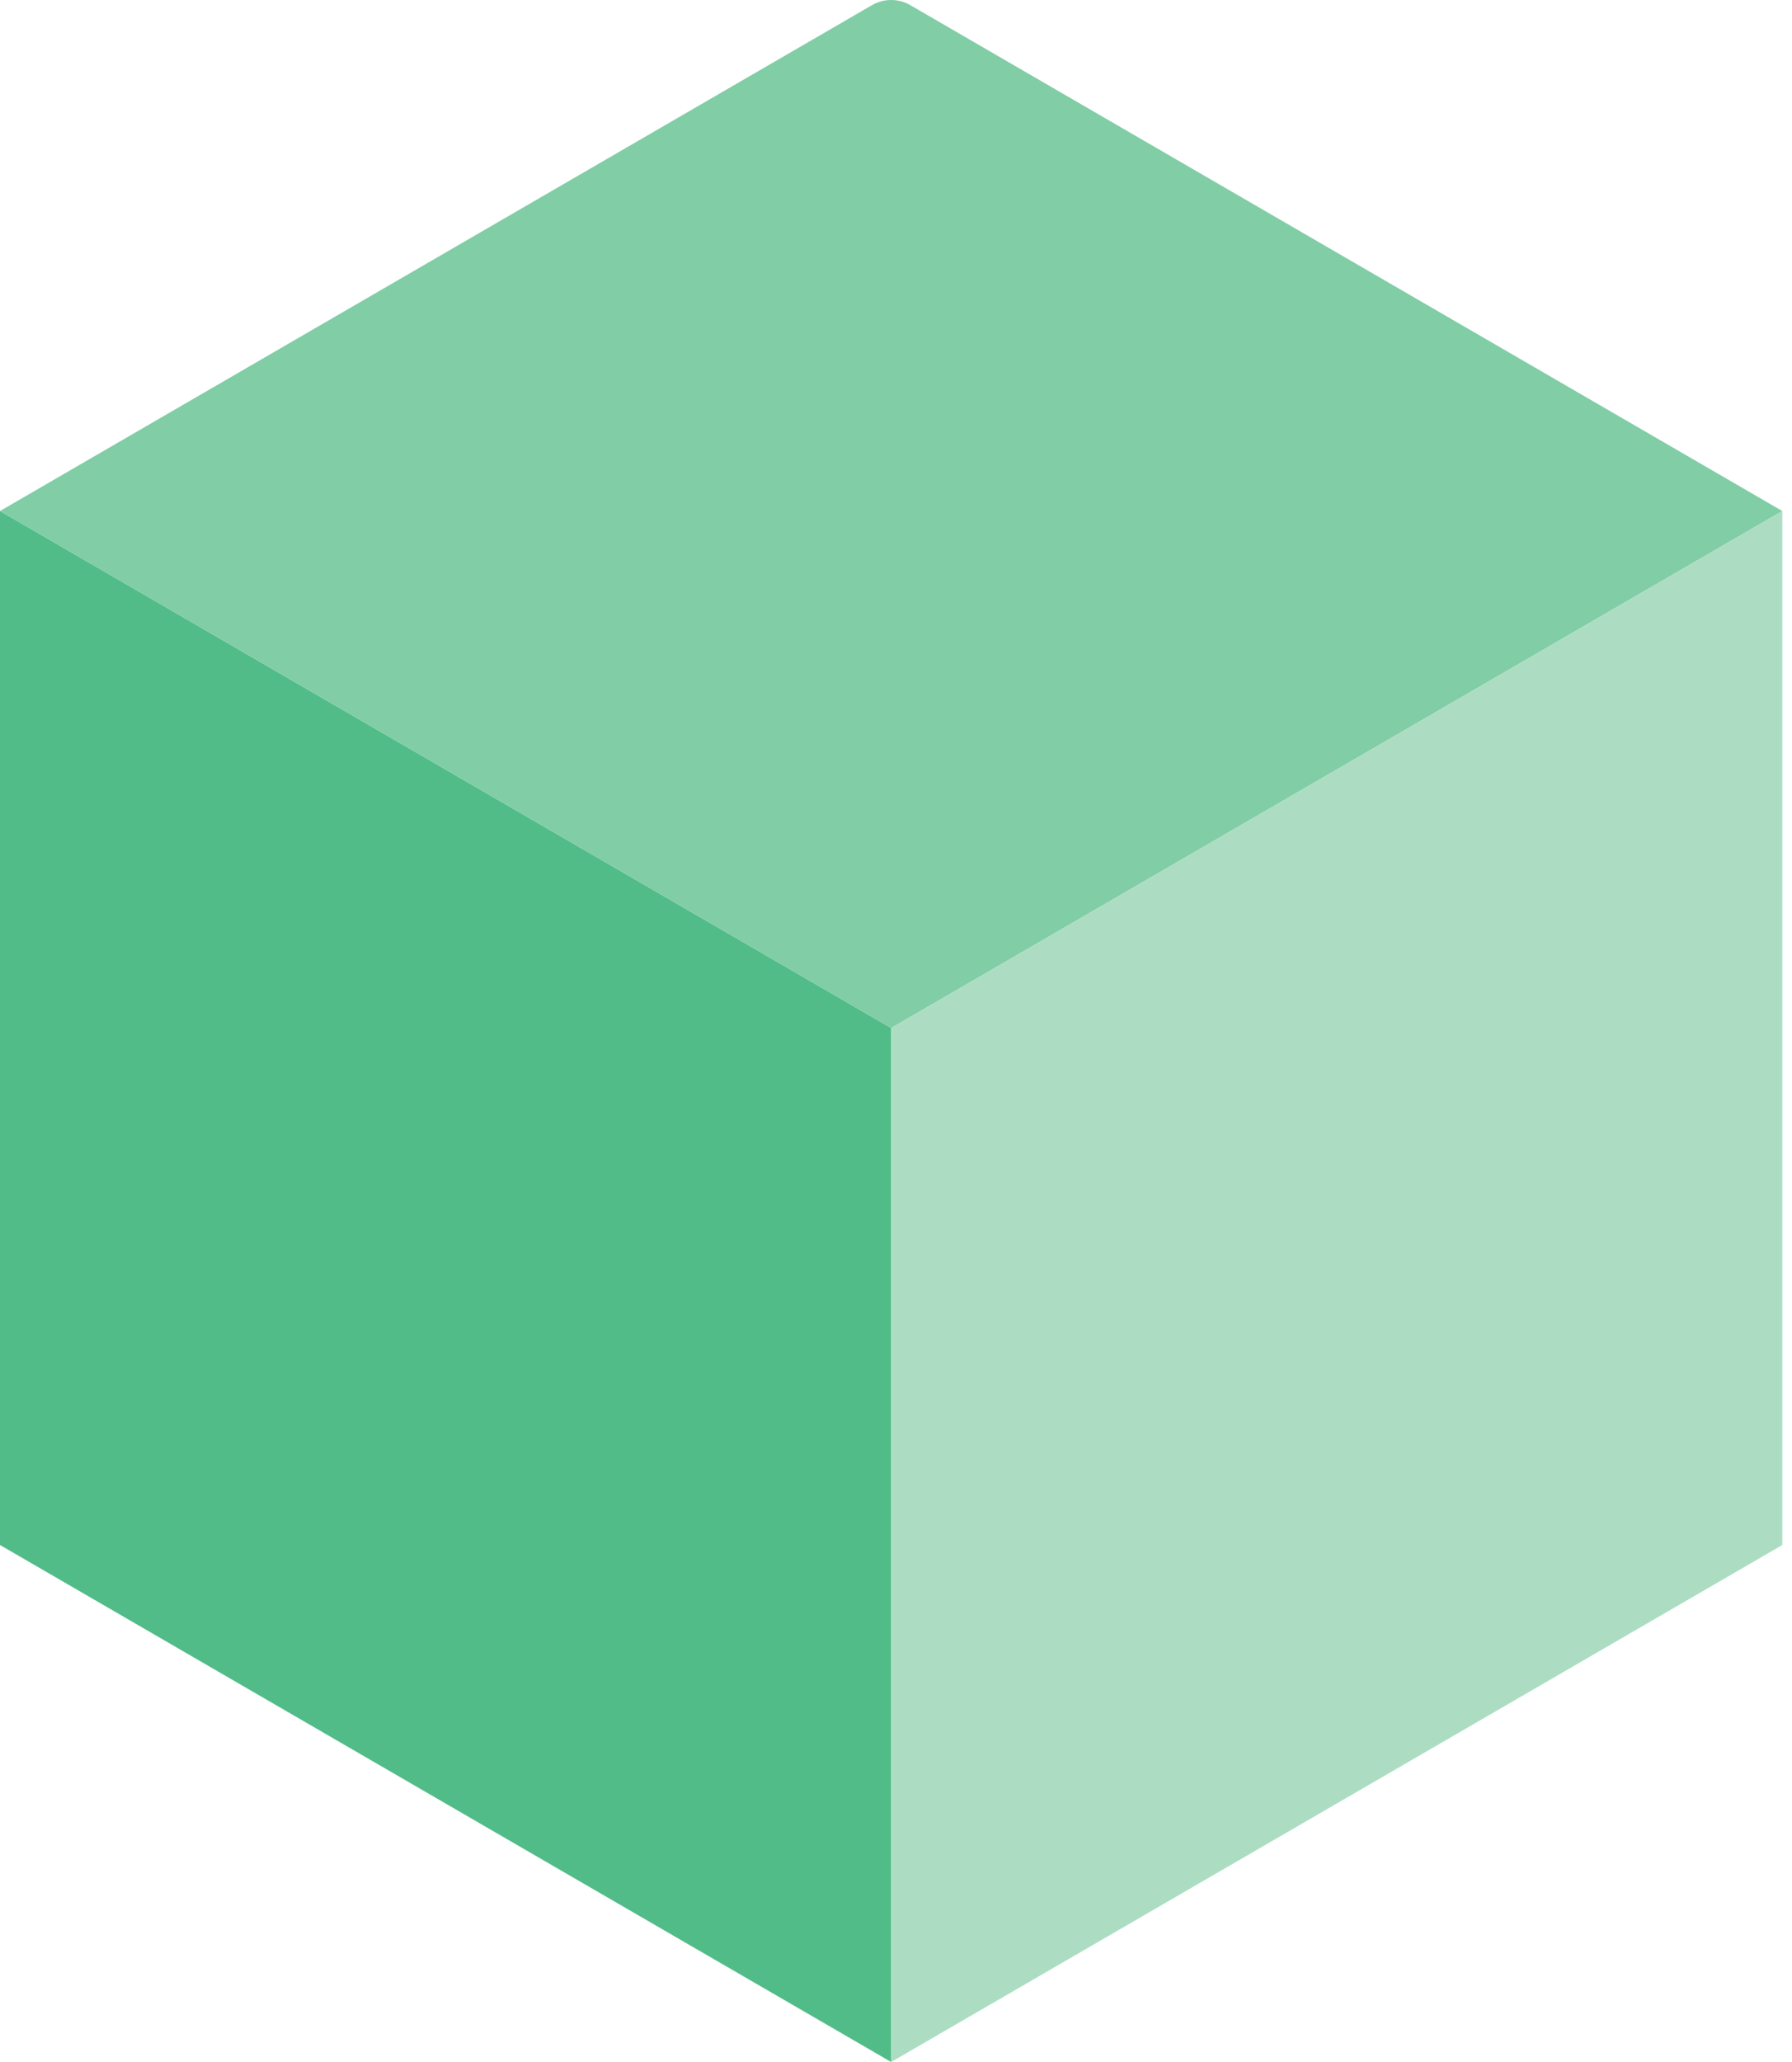
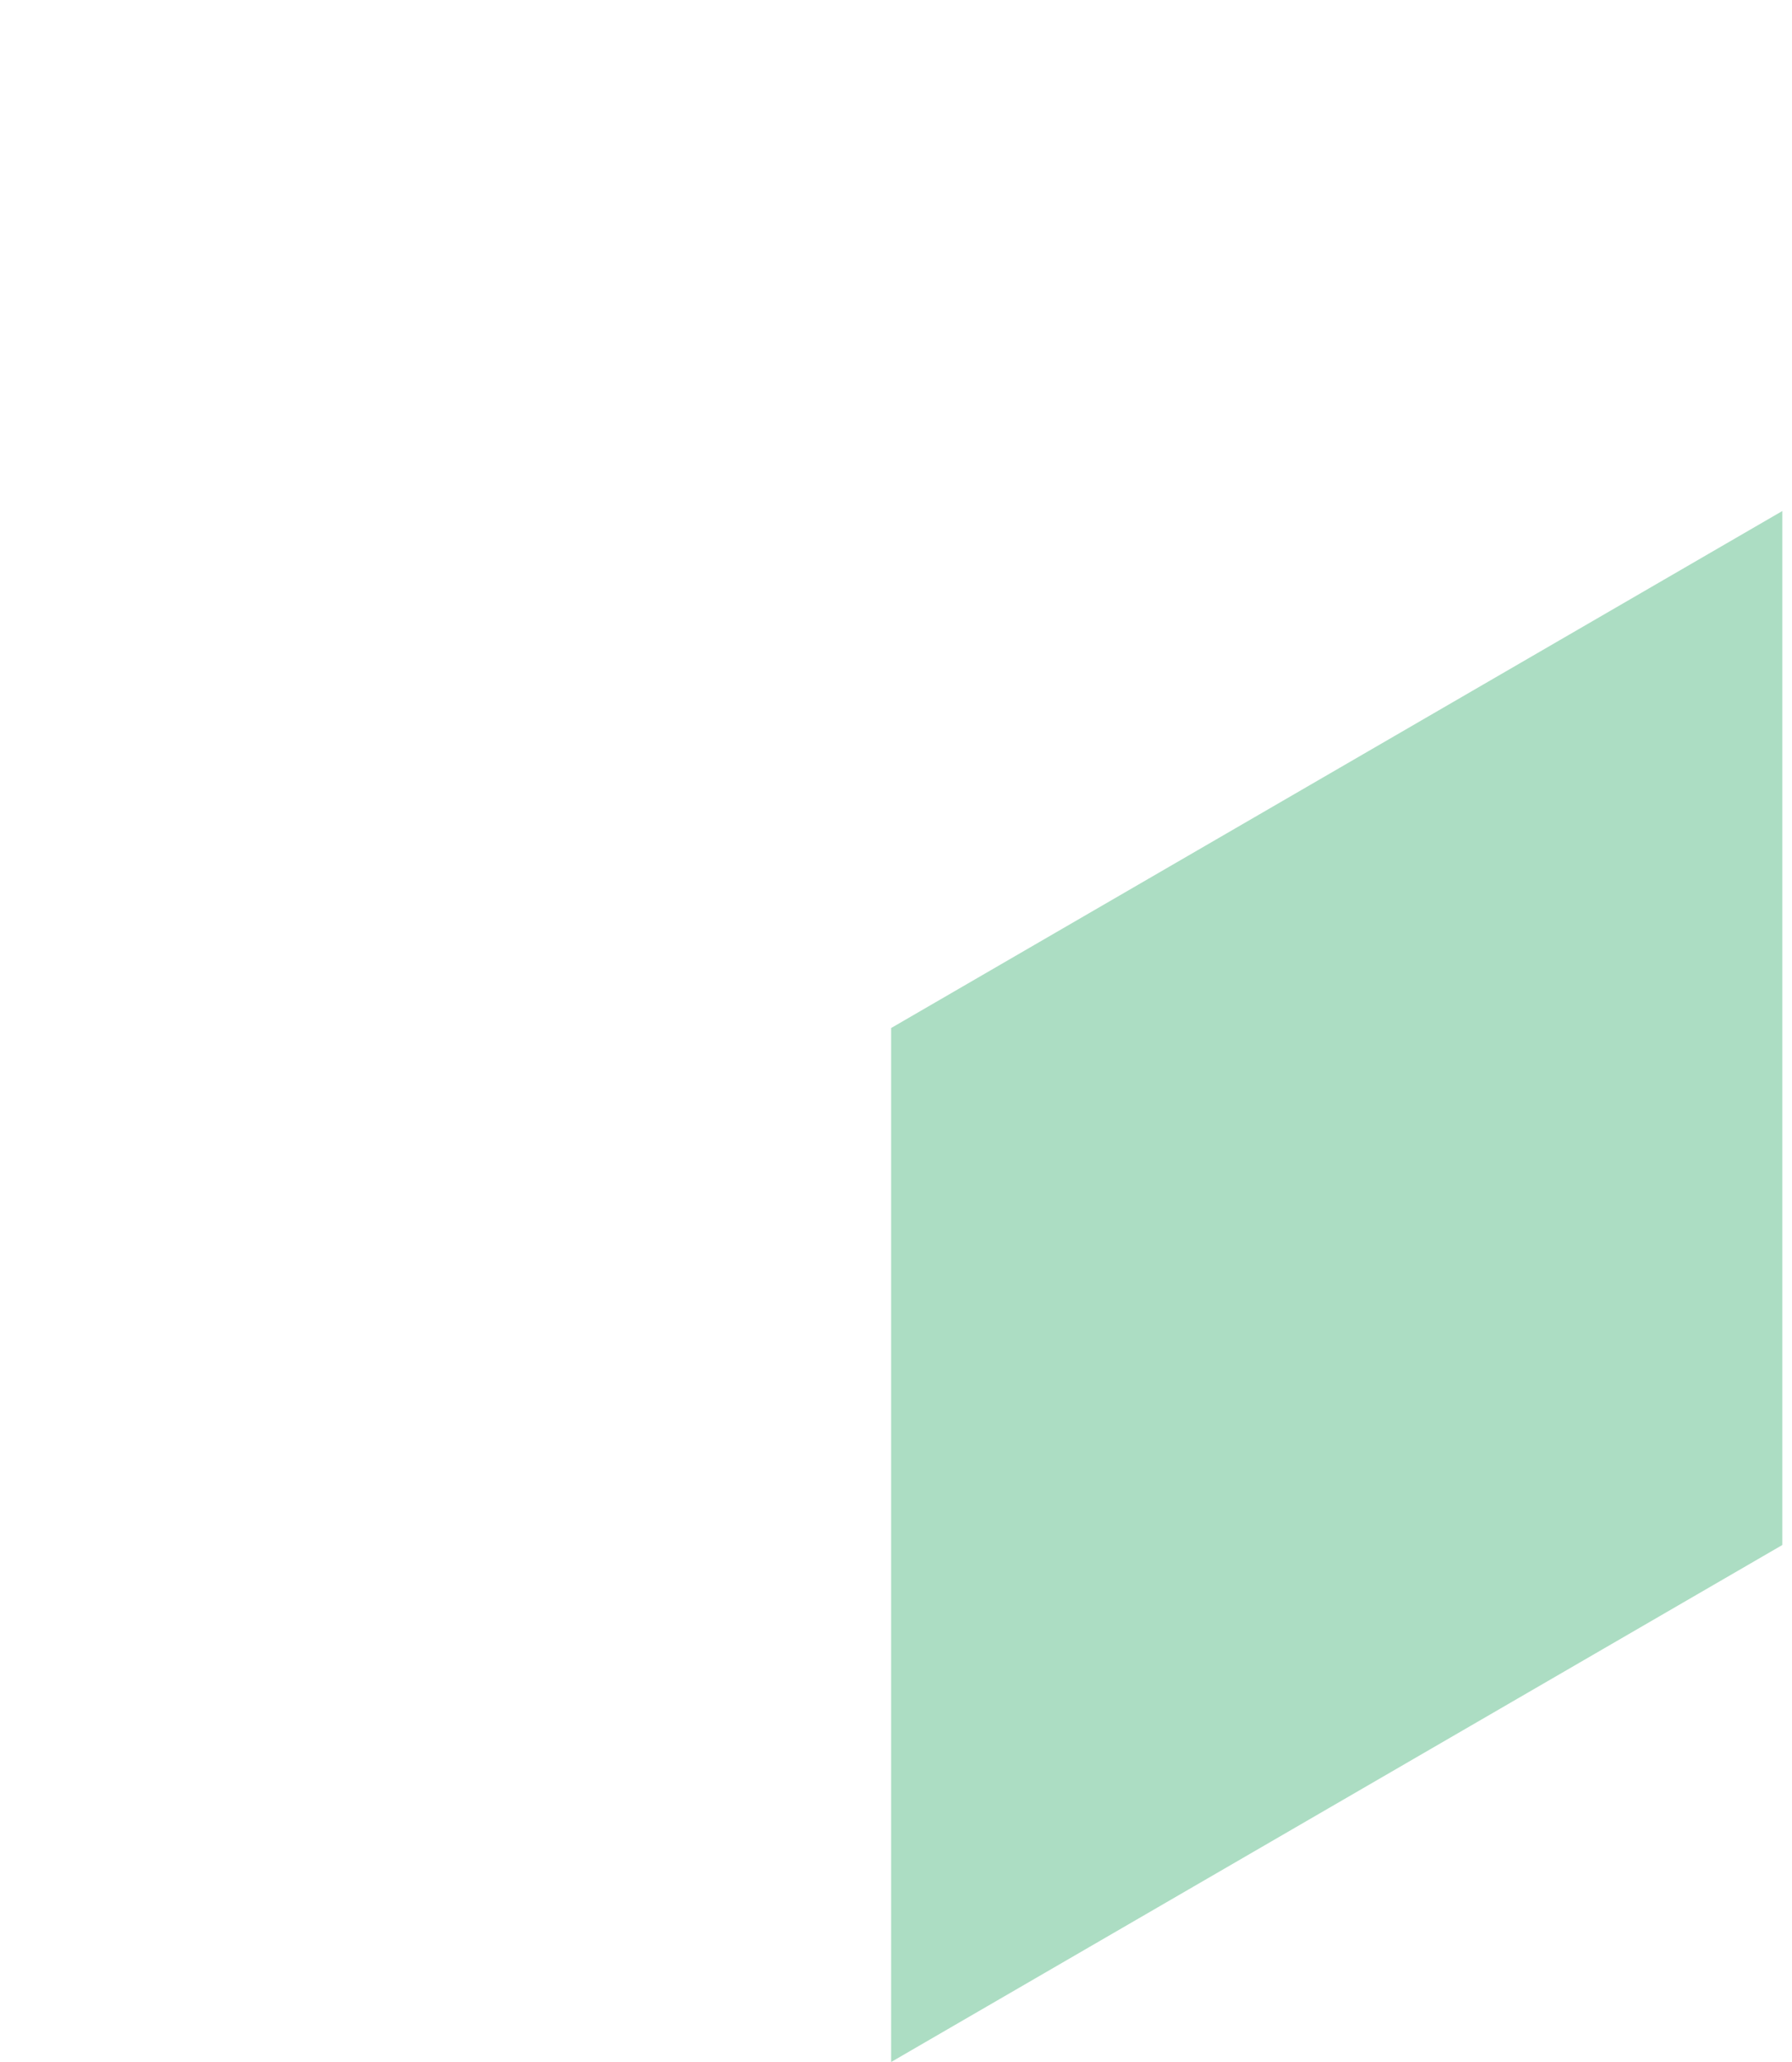
<svg xmlns="http://www.w3.org/2000/svg" width="160" height="184" viewBox="0 0 160 184" fill="none">
-   <path d="M0 137.867L79.567 184V91.734L0 45.601V137.867Z" fill="#51BC88" />
-   <path d="M159.135 45.601L81.279 0.461C80.22 -0.154 78.915 -0.154 77.855 0.461L0 45.601L79.567 91.734L159.135 45.601Z" fill="#81CDA6" />
  <path d="M159.135 137.867V45.601L79.567 91.734V184L159.135 137.867Z" fill="#ACDDC3" />
</svg>